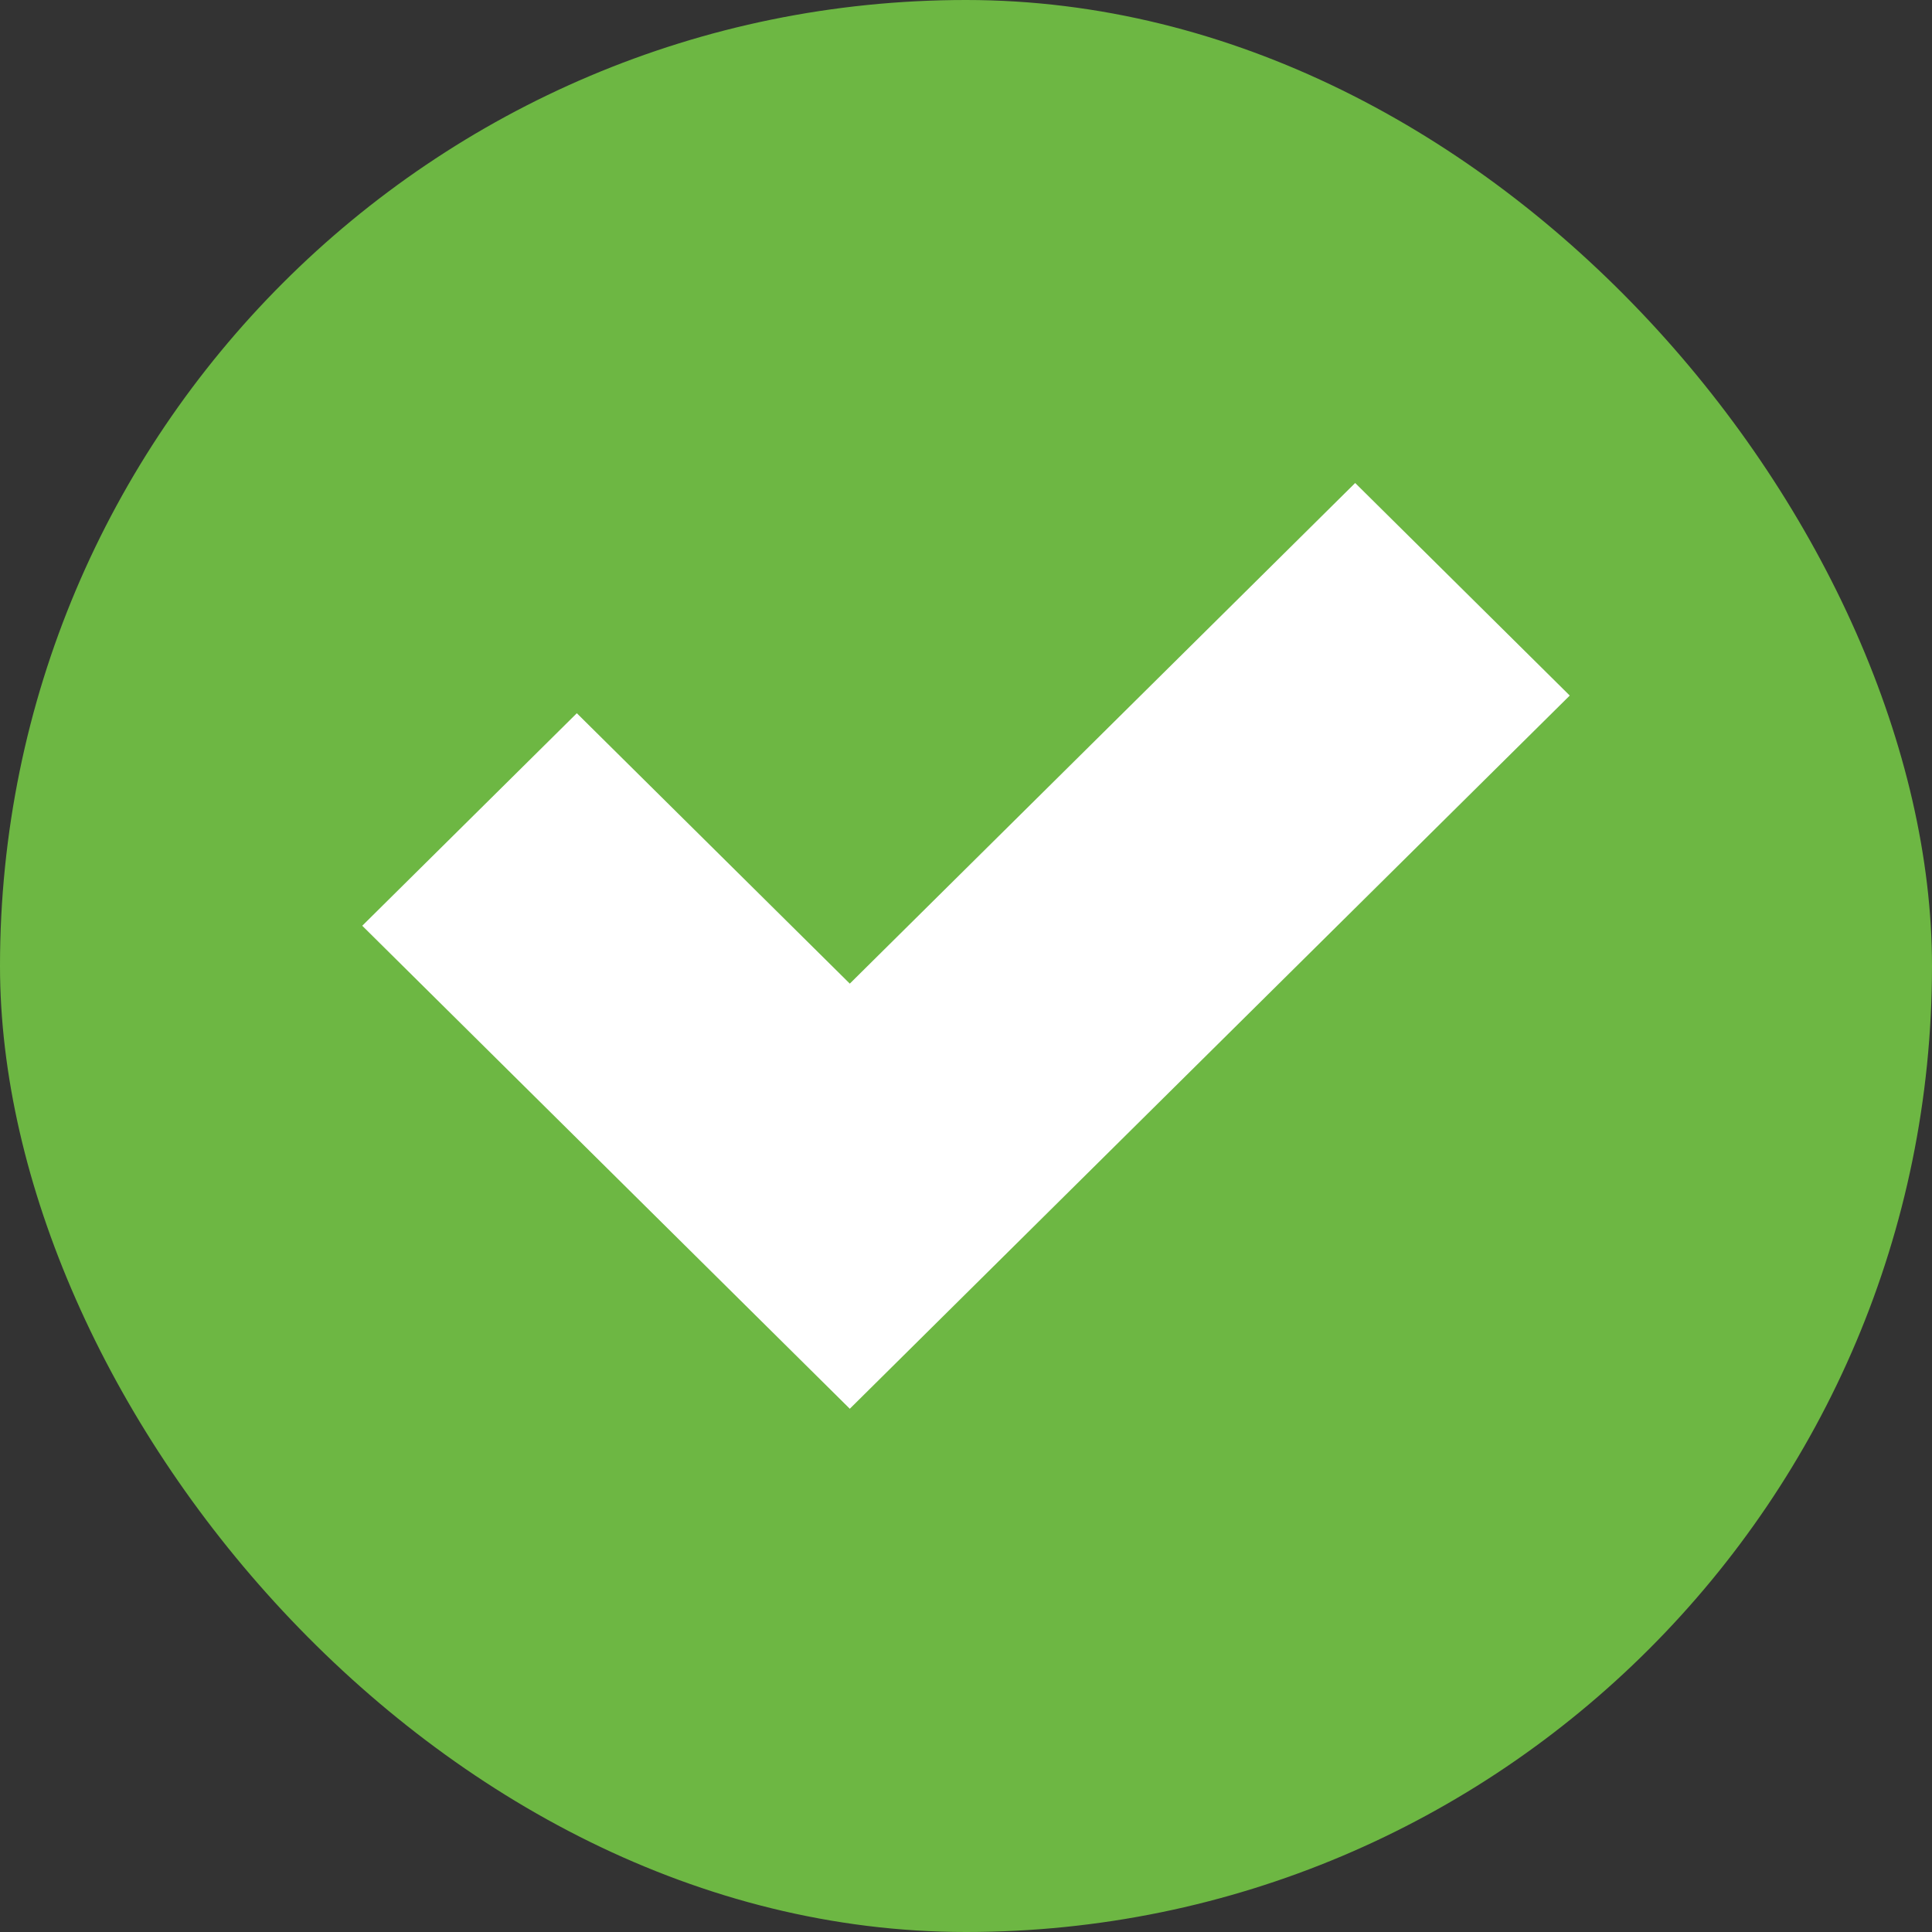
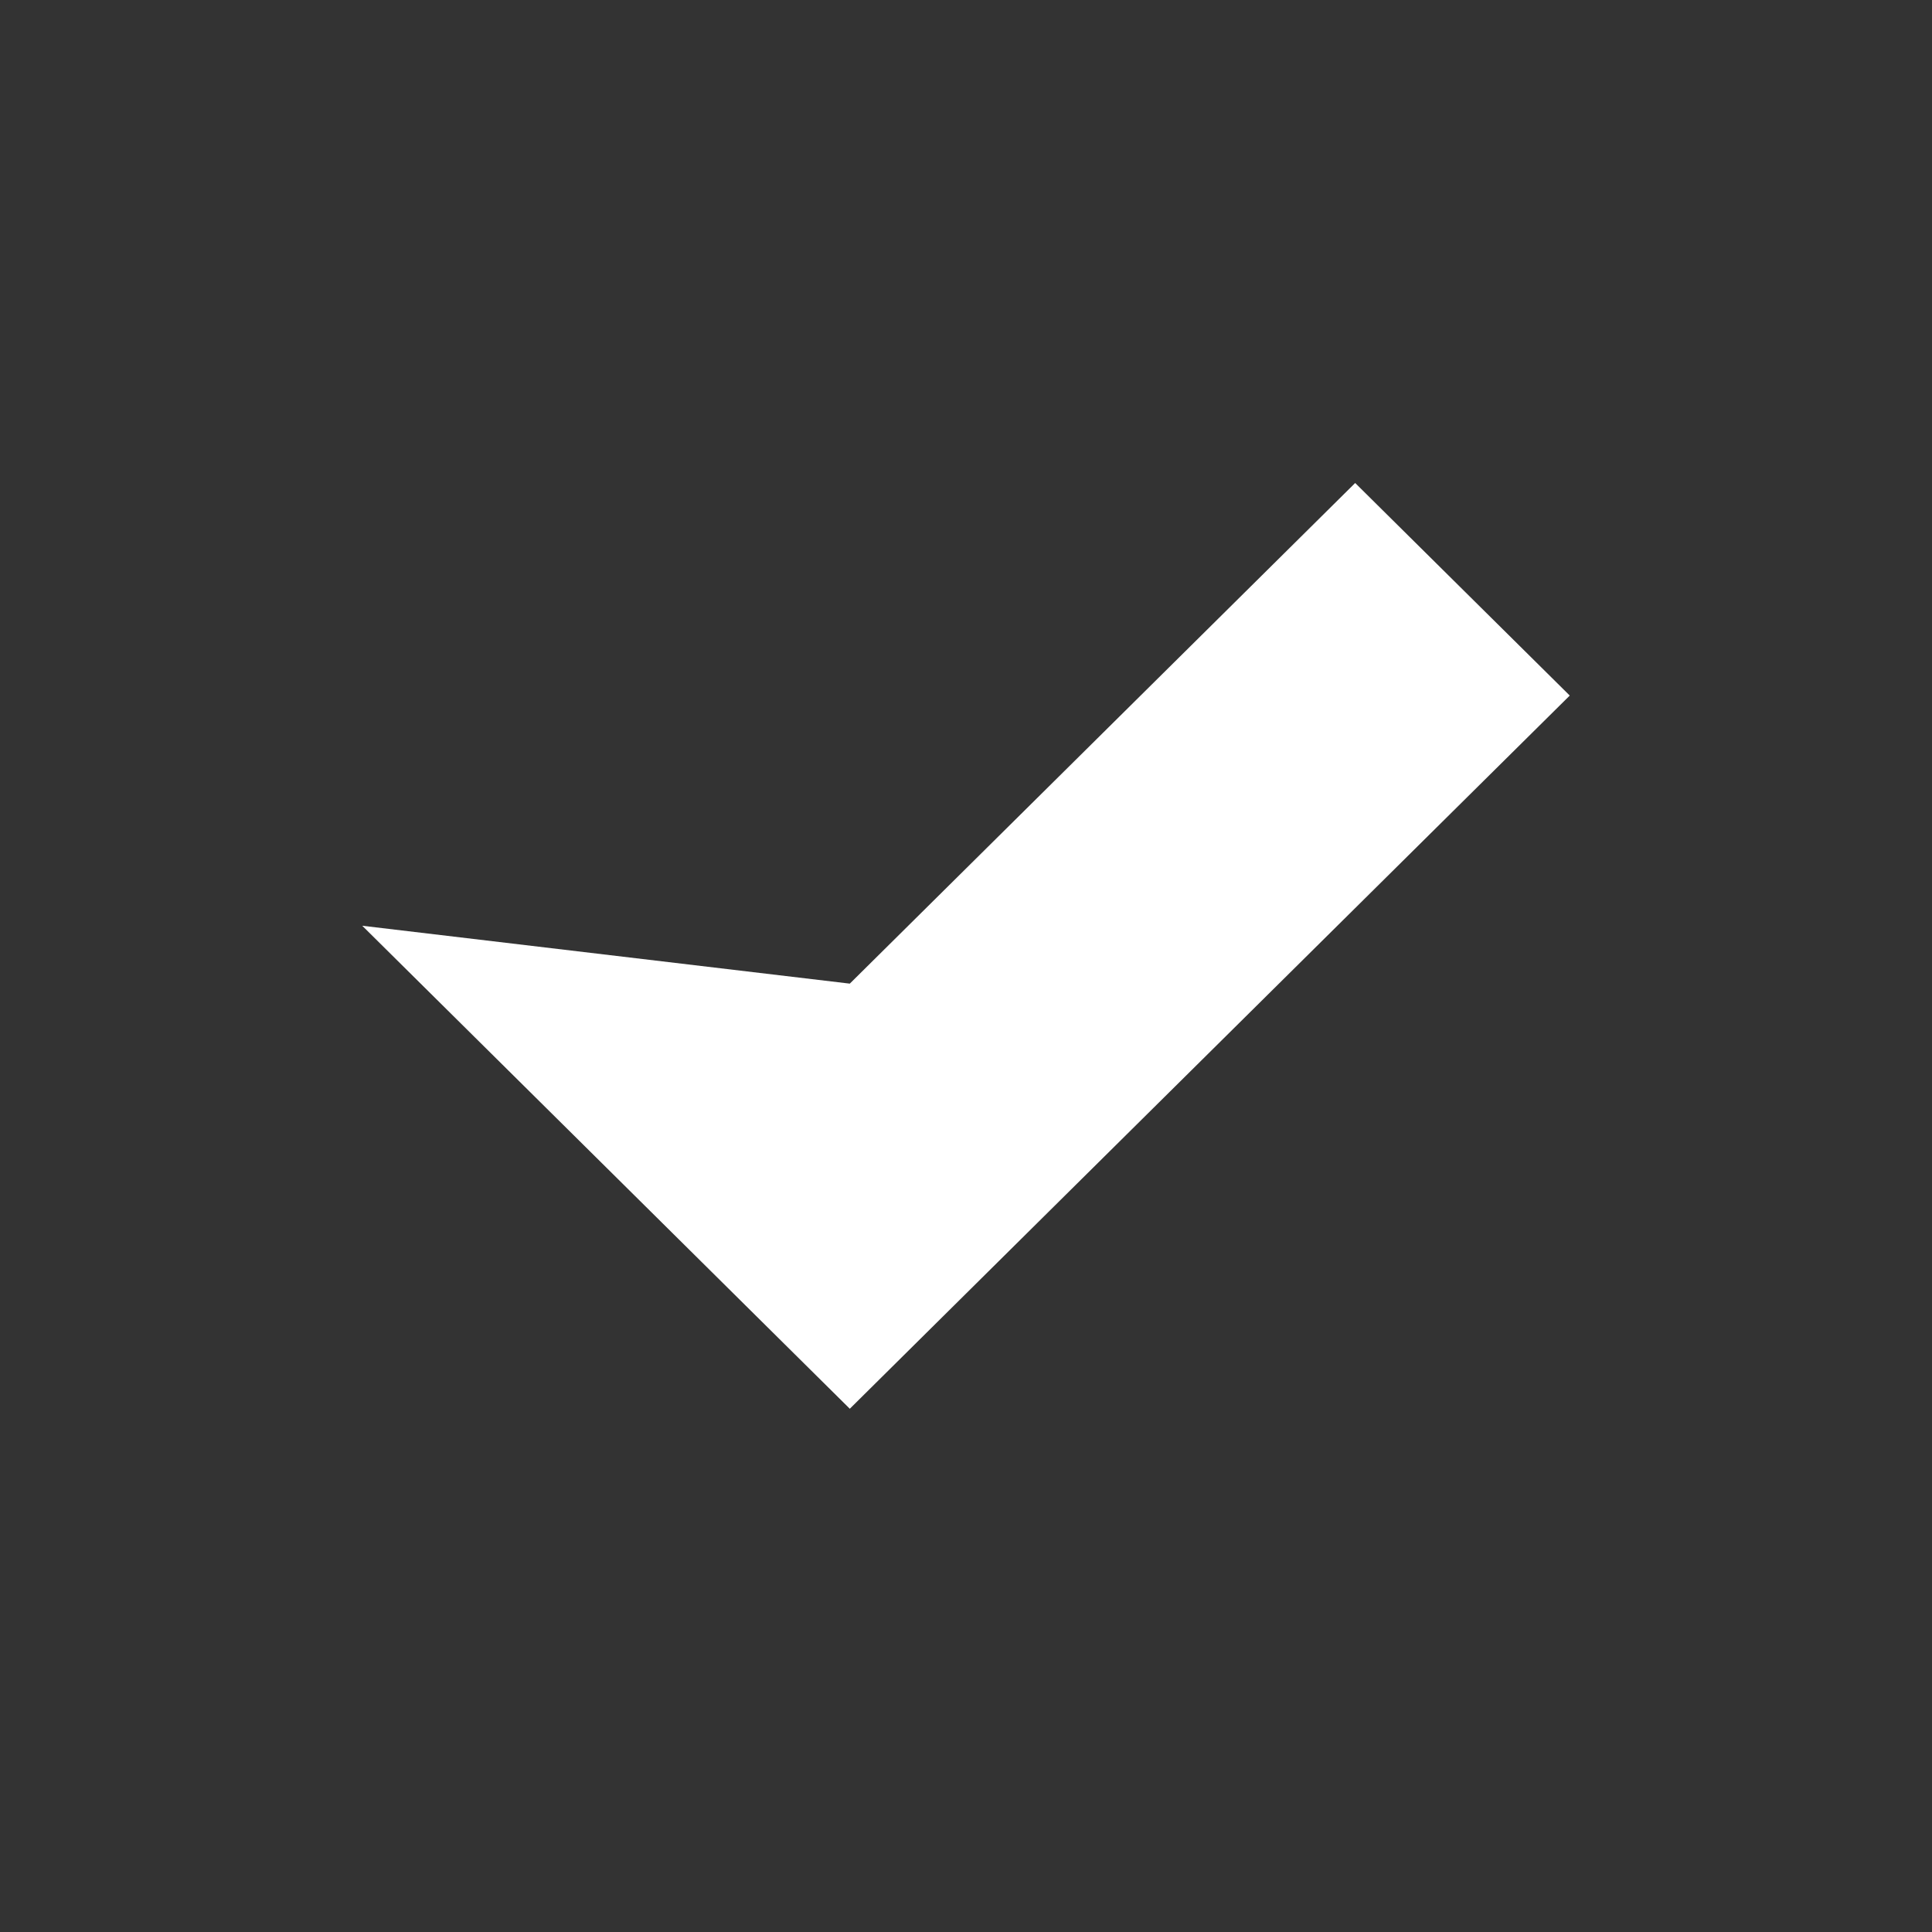
<svg xmlns="http://www.w3.org/2000/svg" width="48" height="48" viewBox="0 0 48 48" fill="none">
  <rect x="0" y="0" width="48" height="48" fill="#333333" stroke="none" />
-   <rect width="48" height="48" rx="24" fill="#6DB743" />
-   <path d="M33.669 12L21.113 24.438L14.331 17.72L9 23L21.113 35L26.443 29.719L39 17.281L33.669 12Z" fill="white" />
+   <path d="M33.669 12L21.113 24.438L9 23L21.113 35L26.443 29.719L39 17.281L33.669 12Z" fill="white" />
</svg>